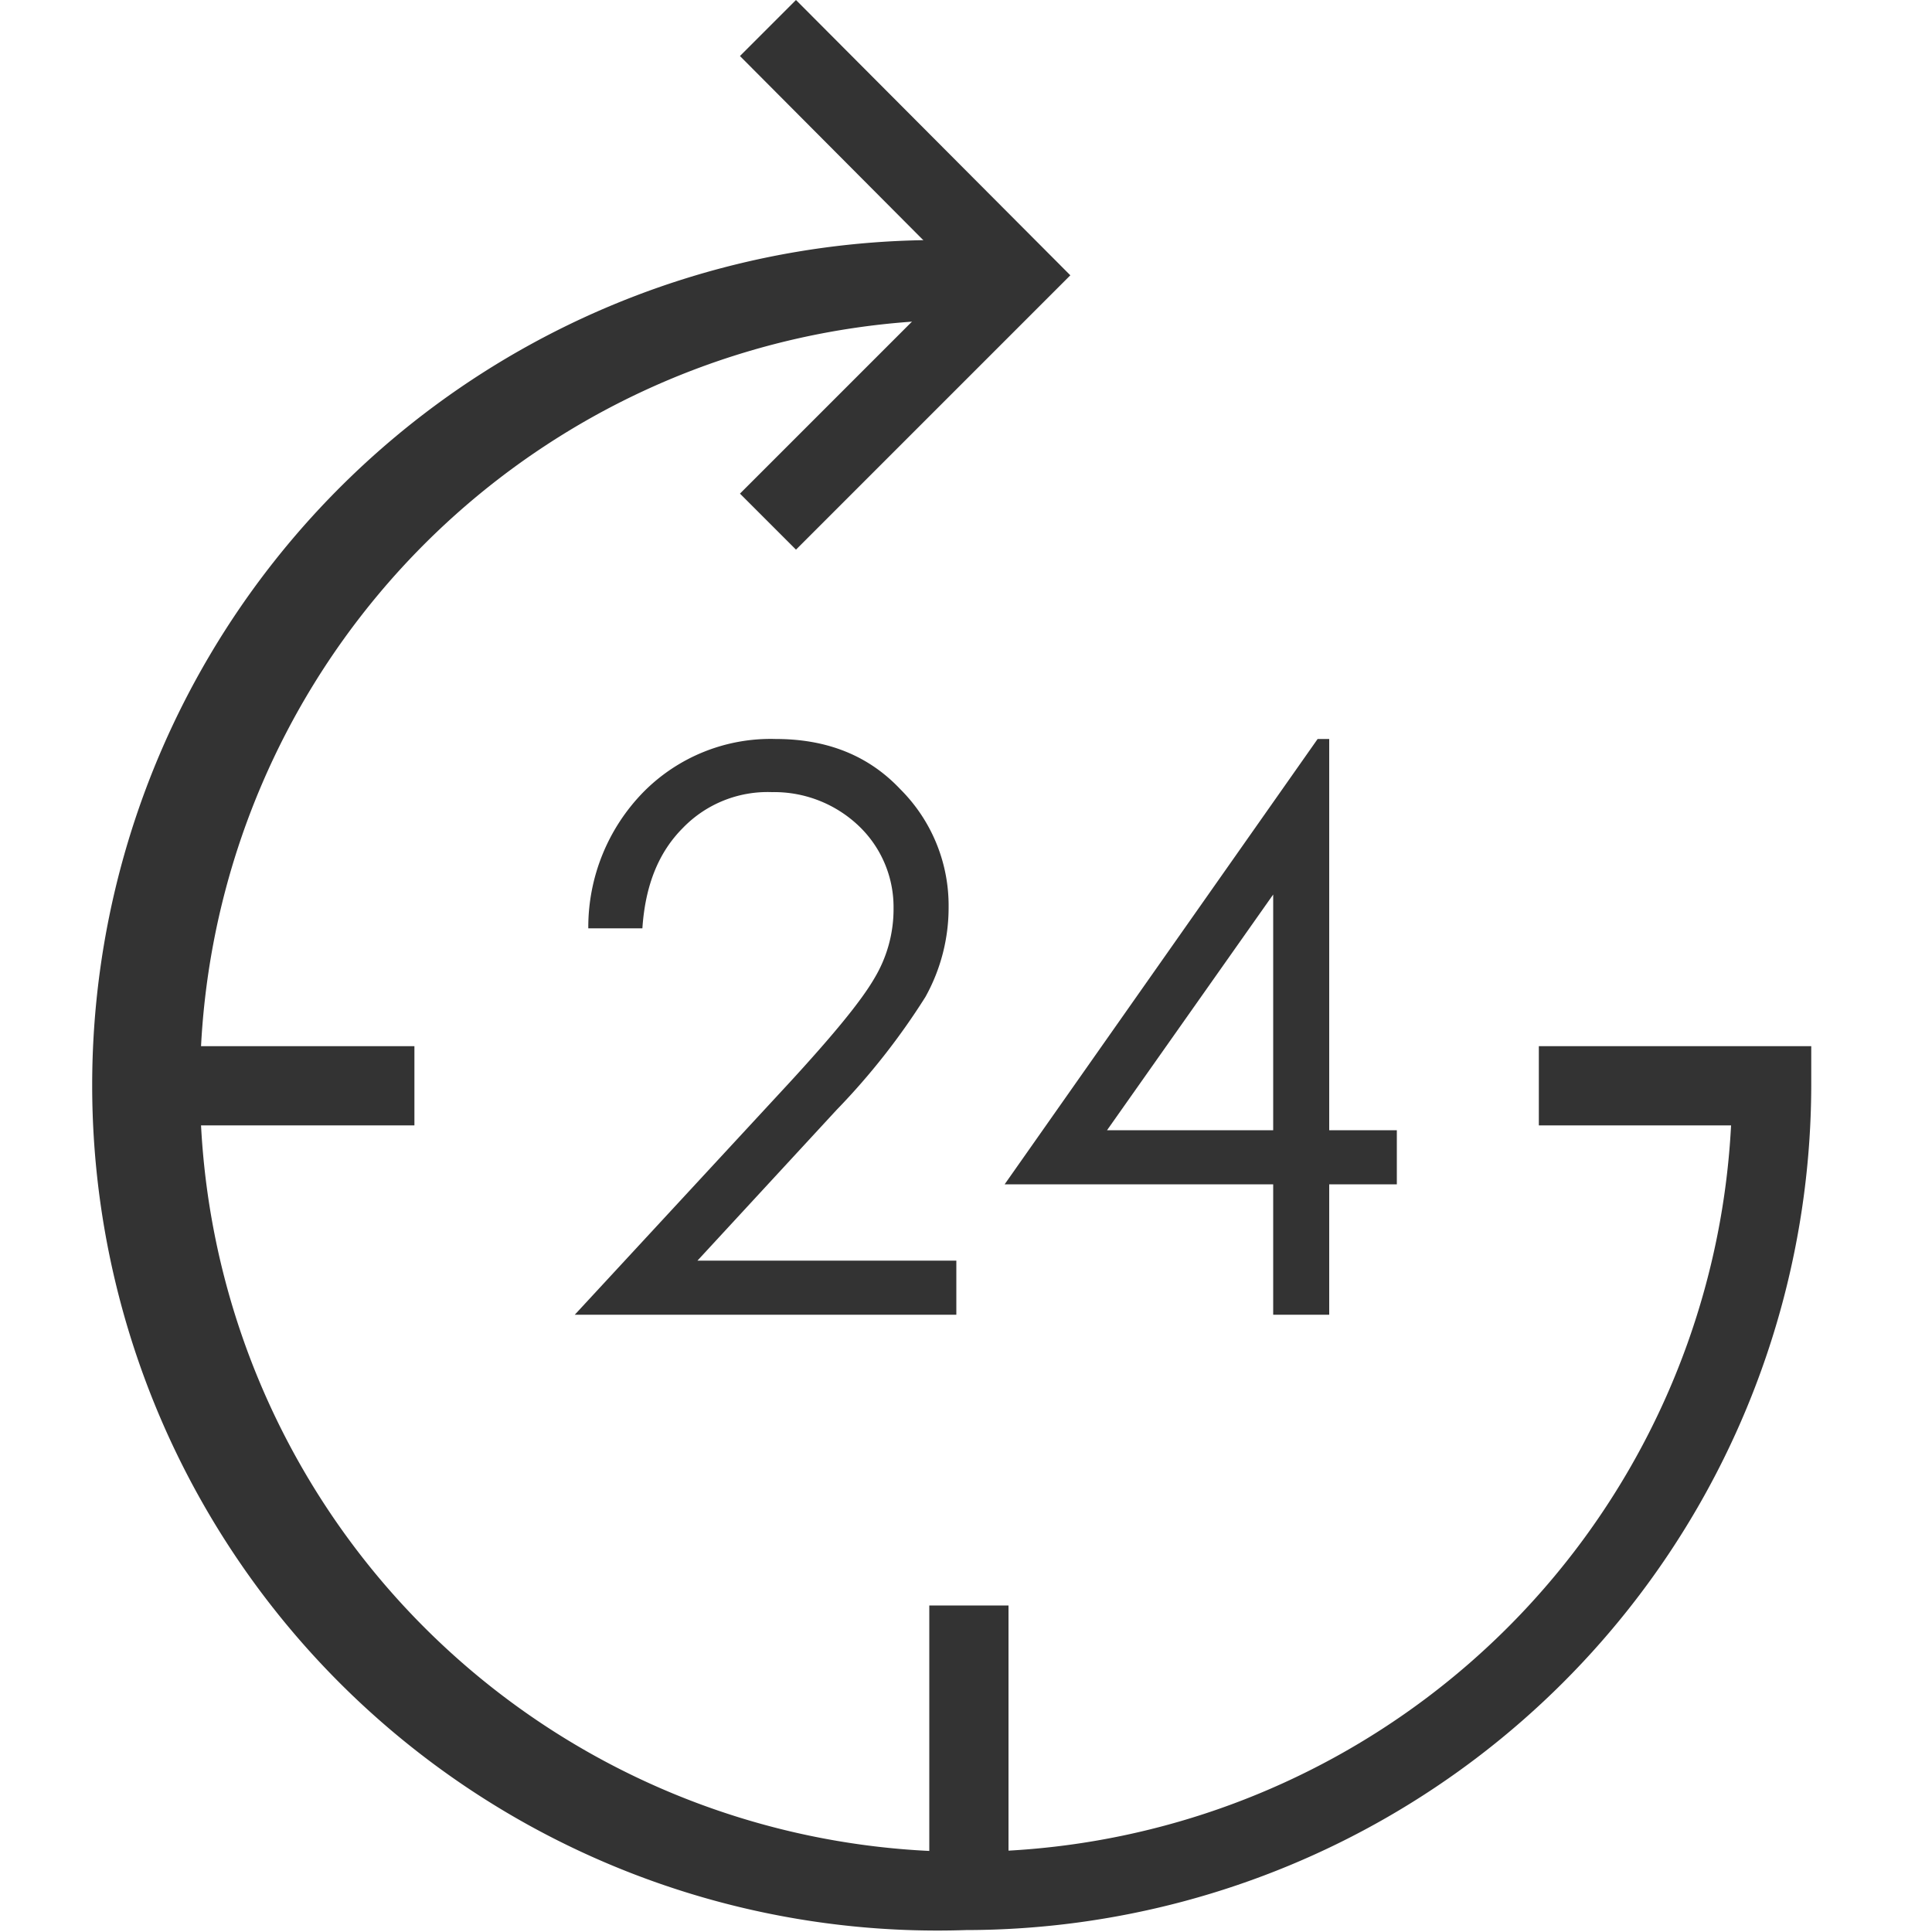
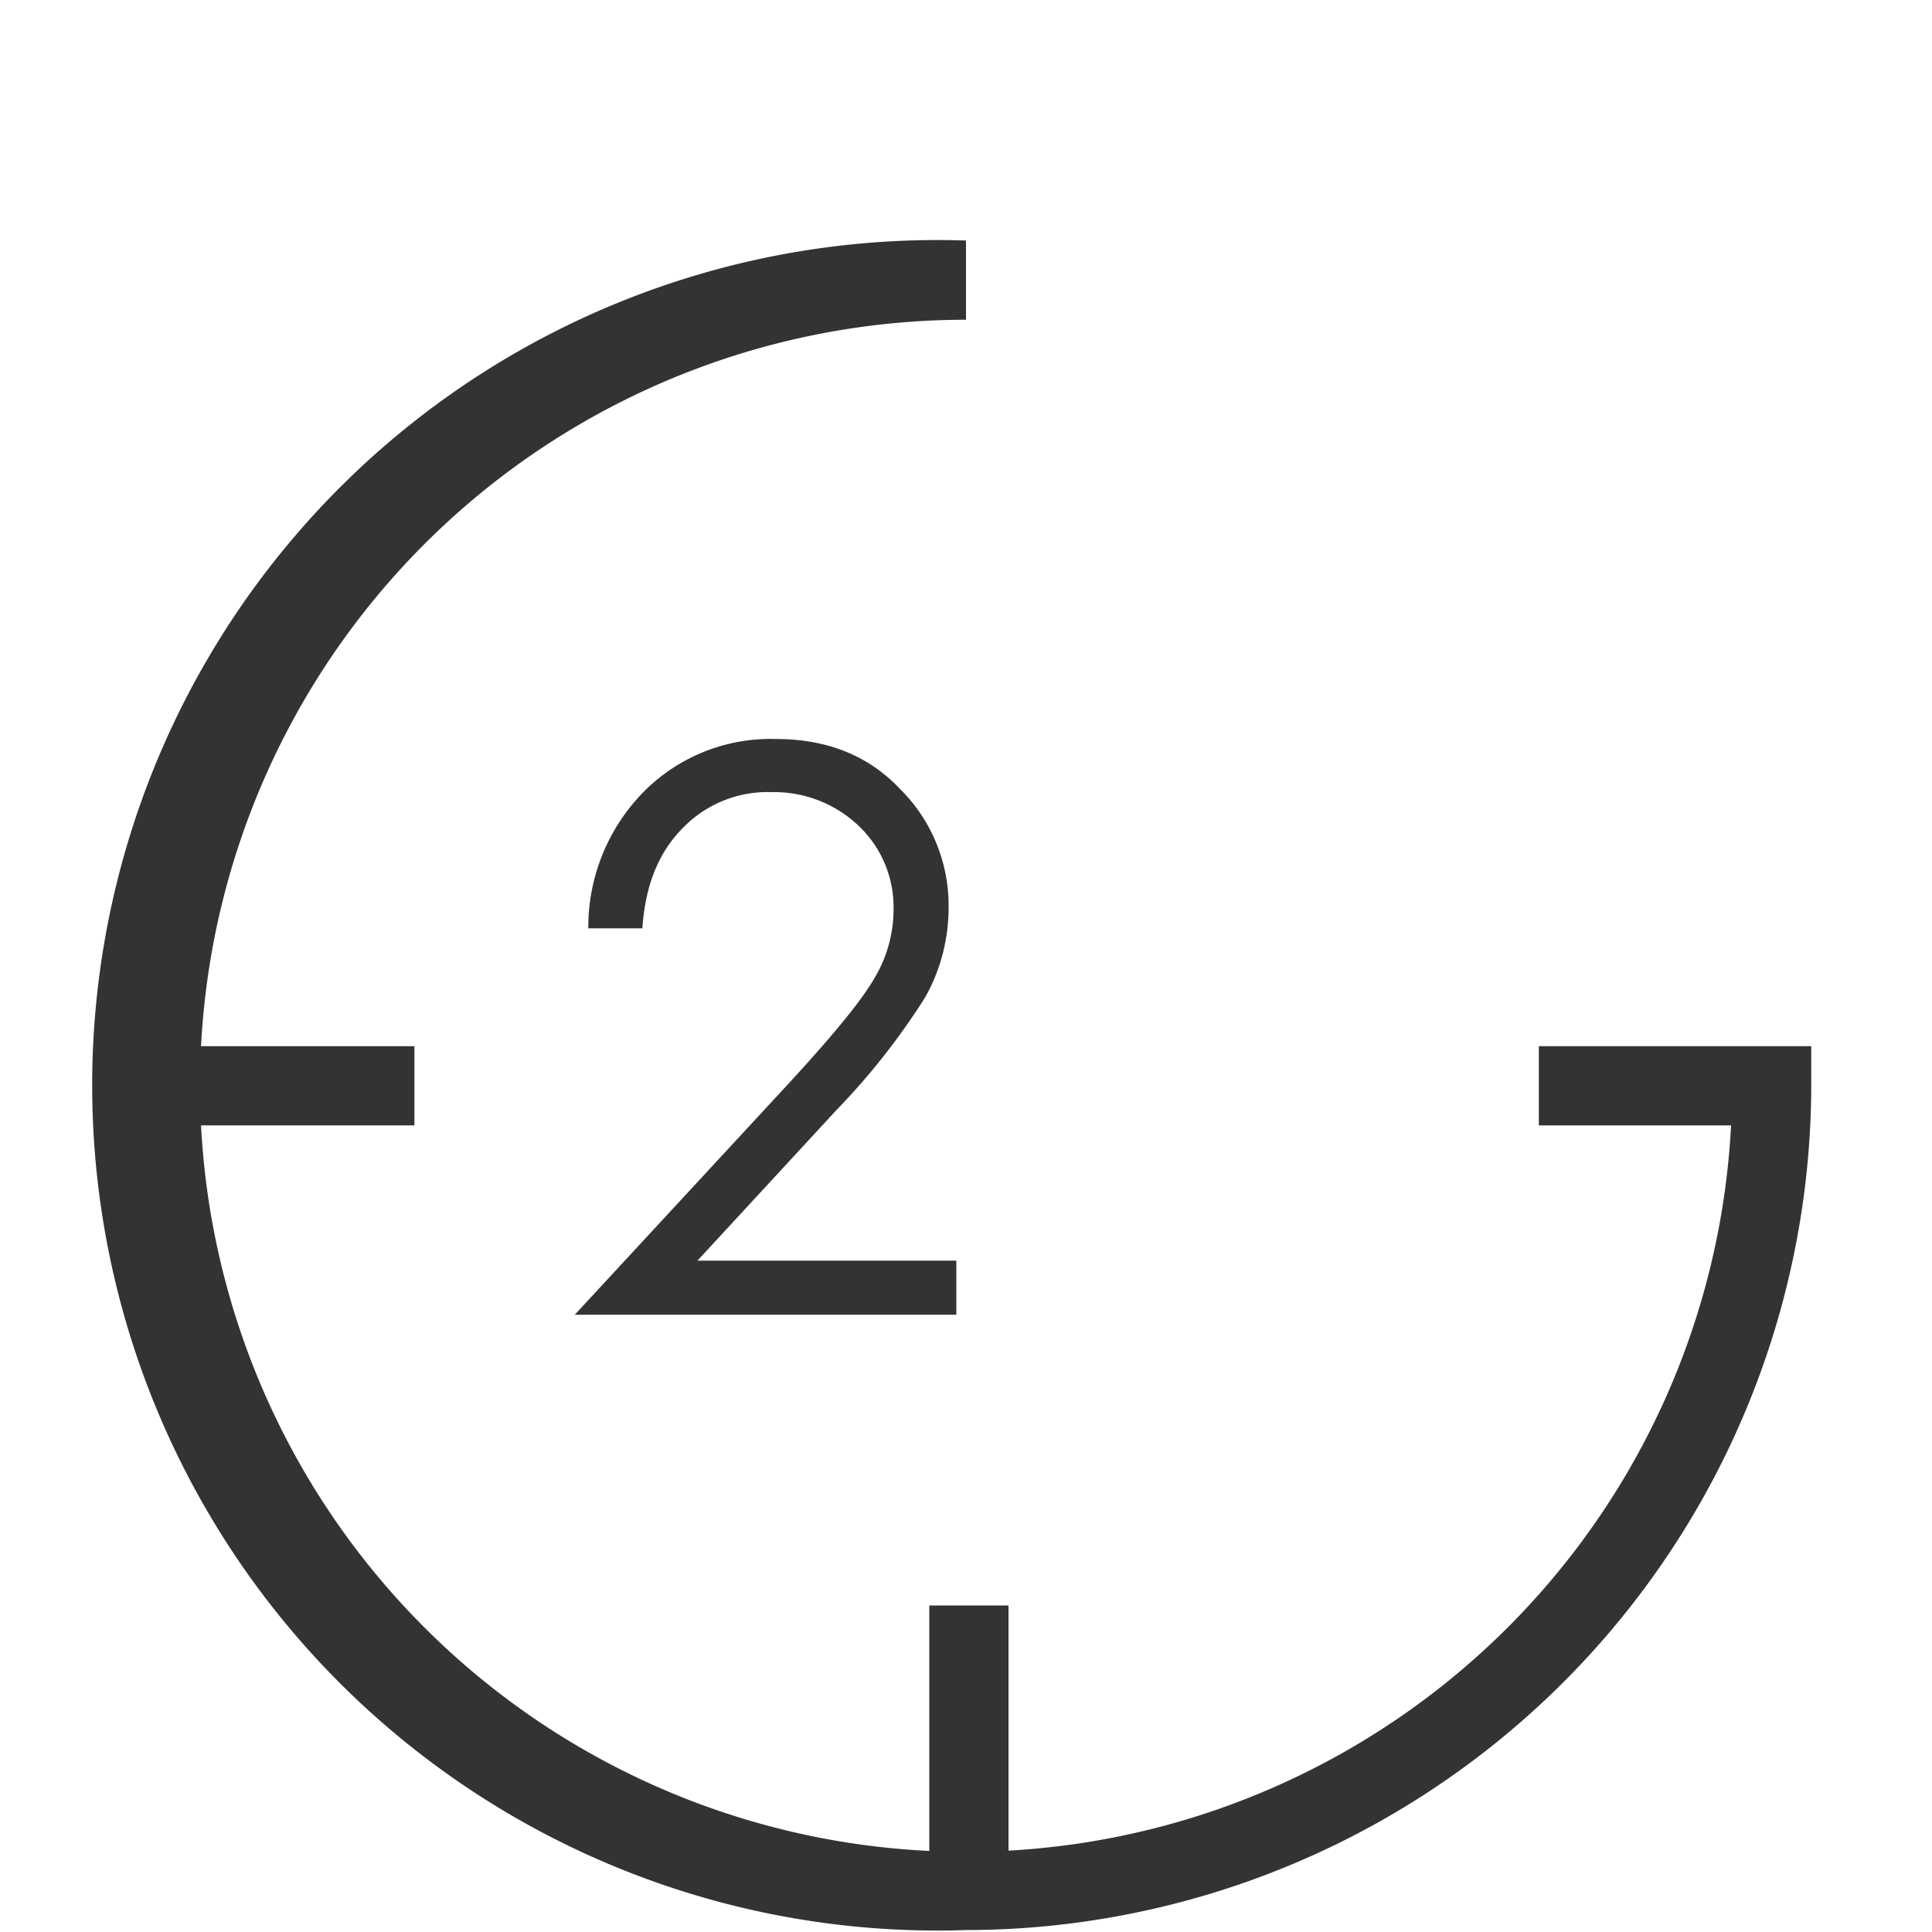
<svg xmlns="http://www.w3.org/2000/svg" id="f432c3ca-5c2d-4bc7-ae22-08d95e4ce378" data-name="圖層 1" width="200" height="200" viewBox="0 0 200 200">
  <defs>
    <style>.b29858f2-fd41-4079-95f7-35c9f59a5b34{fill:#333;}</style>
  </defs>
  <path class="b29858f2-fd41-4079-95f7-35c9f59a5b34" d="M100,199.8a87.5,87.5,0,1,1,0-174.9v8.2a79.3,79.3,0,1,0,79.2,83.4H159.3v-8.2h28.2v4.1A87.6,87.6,0,0,1,100,199.8Z" />
-   <polygon class="b29858f2-fd41-4079-95f7-35c9f59a5b34" points="82.4 56.9 76.6 51.1 99.2 28.5 76.6 5.8 82.4 0 110.8 28.5 82.4 56.9" />
  <rect class="b29858f2-fd41-4079-95f7-35c9f59a5b34" x="13.4" y="108.3" width="29.5" height="8.2" />
  <rect class="b29858f2-fd41-4079-95f7-35c9f59a5b34" x="96.2" y="166.2" width="8.2" height="29.52" />
  <path class="b29858f2-fd41-4079-95f7-35c9f59a5b34" d="M66.5,96.1H60.9A20,20,0,0,1,66.6,82a18.5,18.5,0,0,1,13.7-5.5c5.3,0,9.6,1.7,12.9,5.2a17,17,0,0,1,5,12.2,19,19,0,0,1-2.4,9.3,71.7,71.7,0,0,1-9.2,11.7L72.2,130.5H99v5.6H59.5l22.2-24c4.5-4.9,7.4-8.4,8.8-10.8a13.9,13.9,0,0,0,2-7.3,11.6,11.6,0,0,0-3.6-8.5,12.7,12.7,0,0,0-9-3.5,12.2,12.2,0,0,0-9.2,3.7C68.2,88.2,66.8,91.6,66.5,96.1Z" />
-   <path class="b29858f2-fd41-4079-95f7-35c9f59a5b34" d="M136.4,76.5h1.2V117h7v5.6h-7v13.5h-5.8V122.6H104ZM131.8,117V92.6L114.6,117Z" />
</svg>